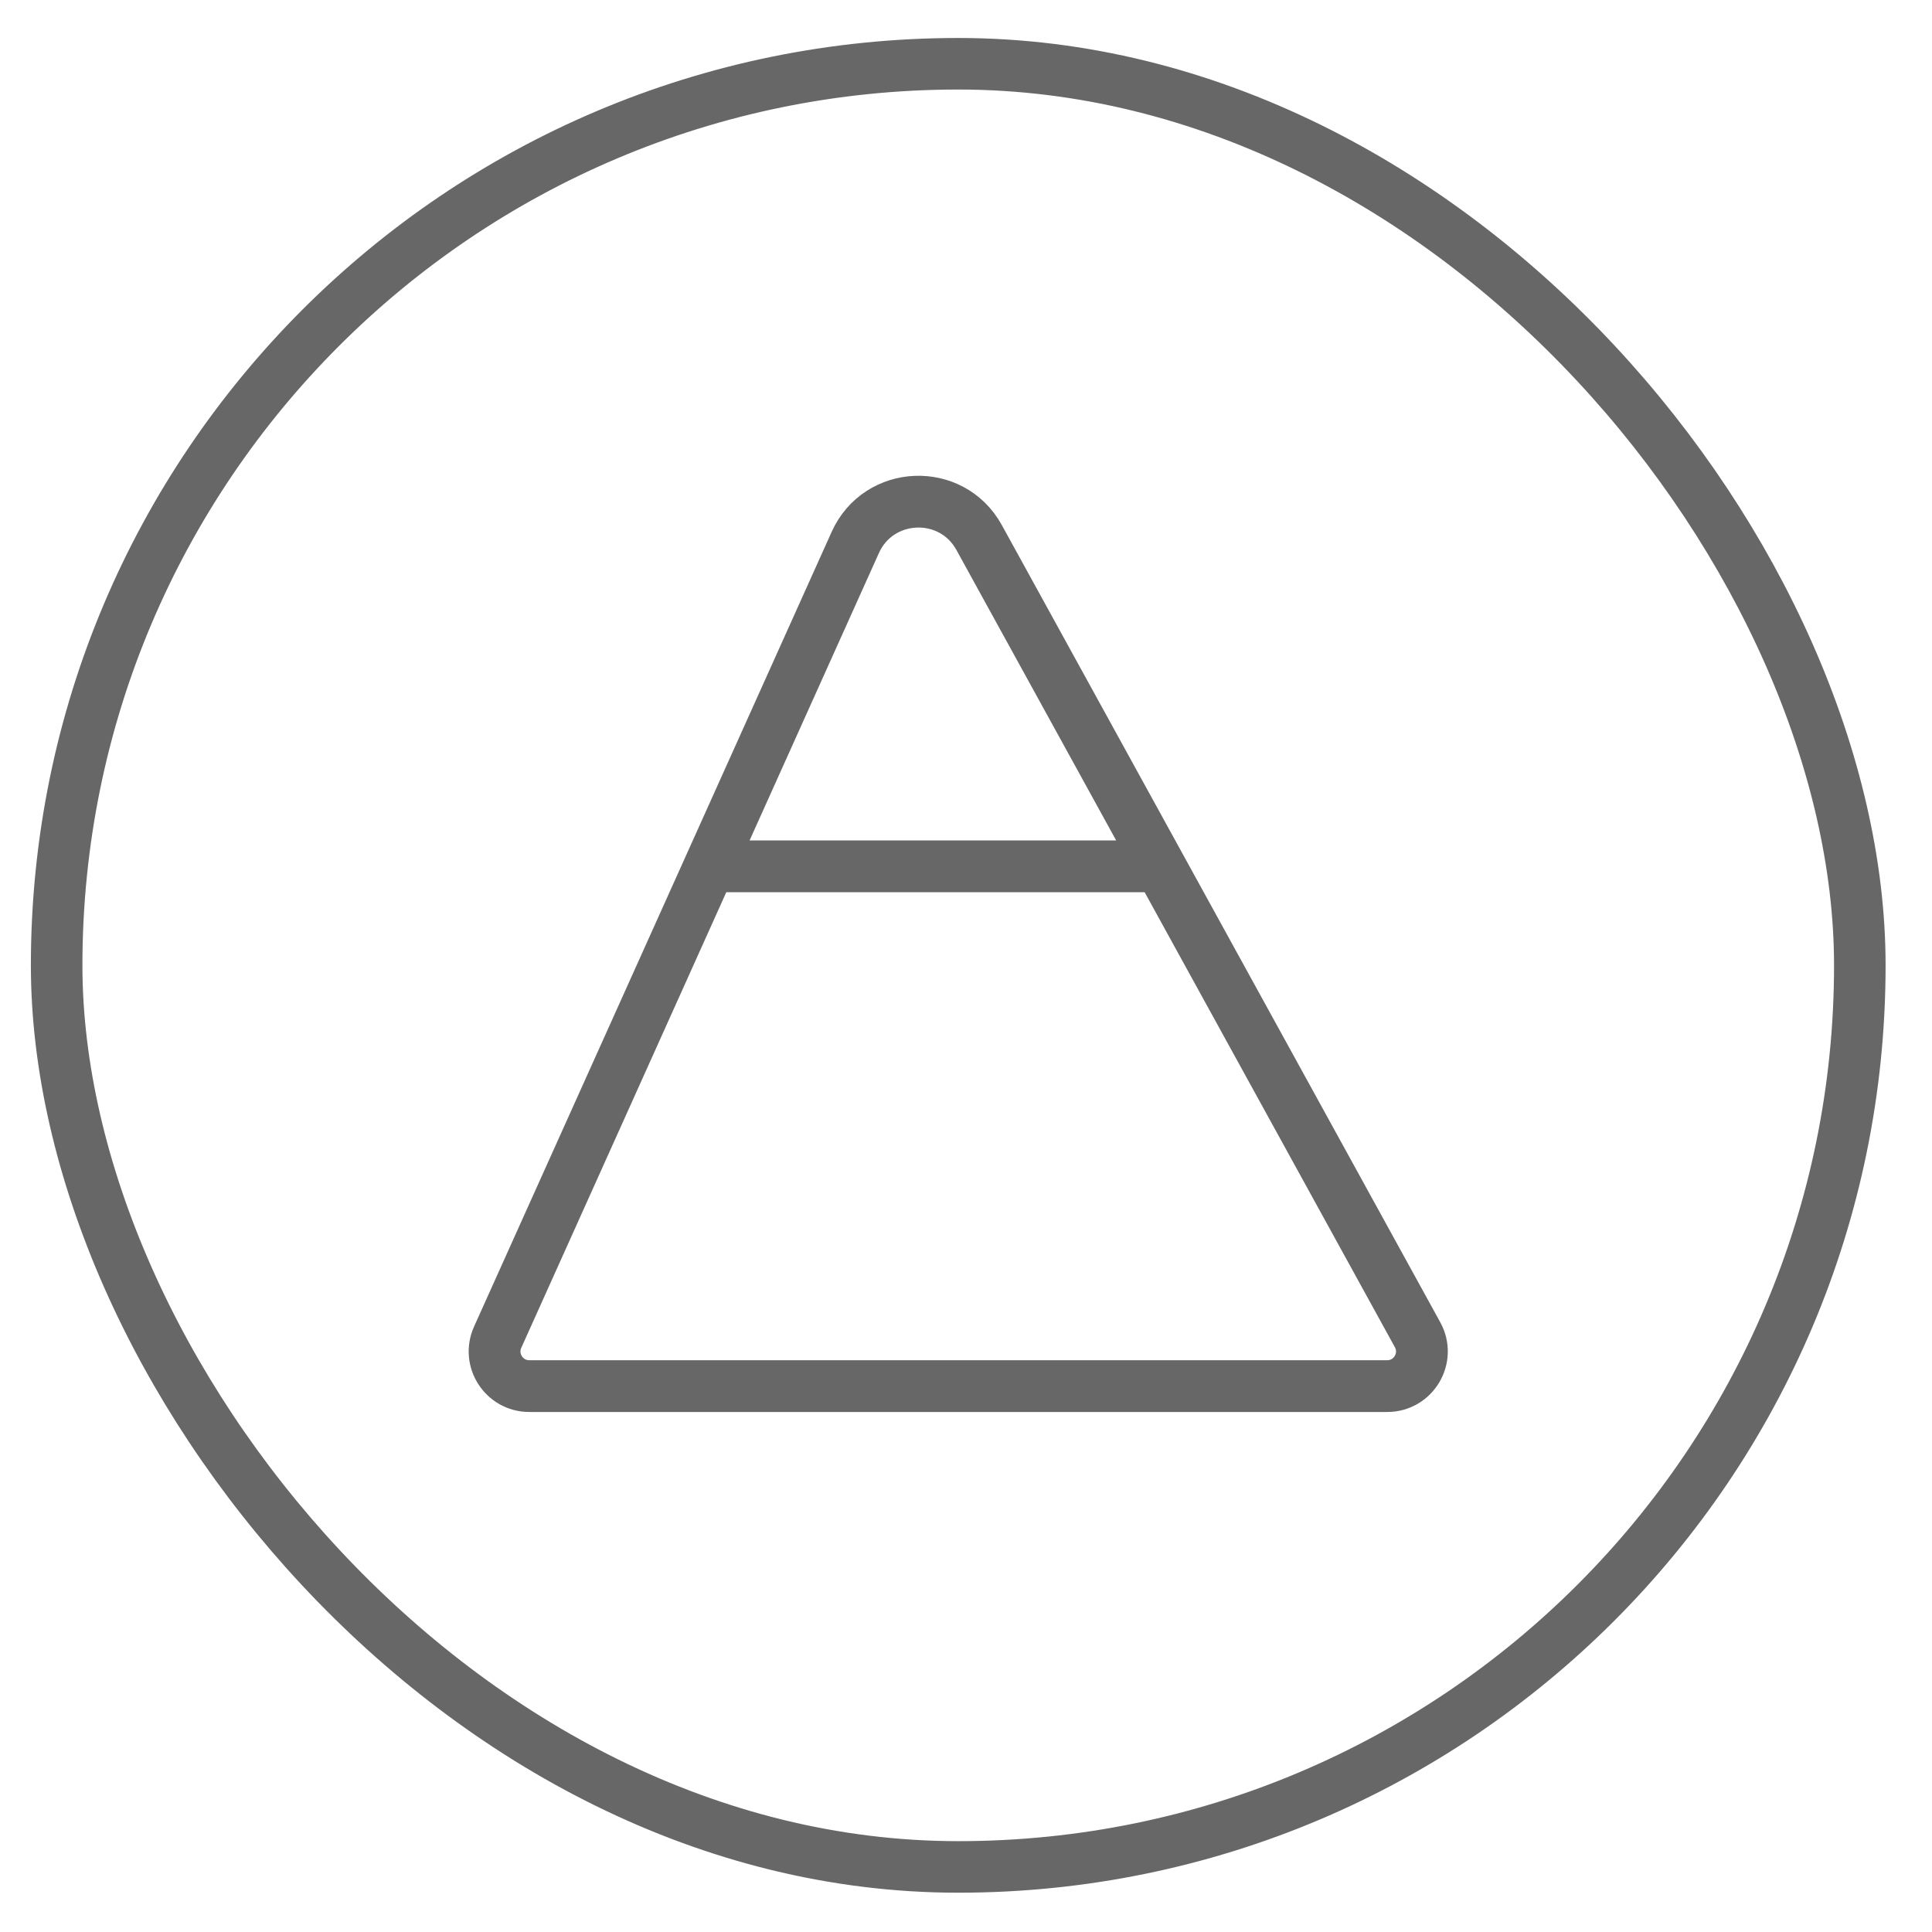
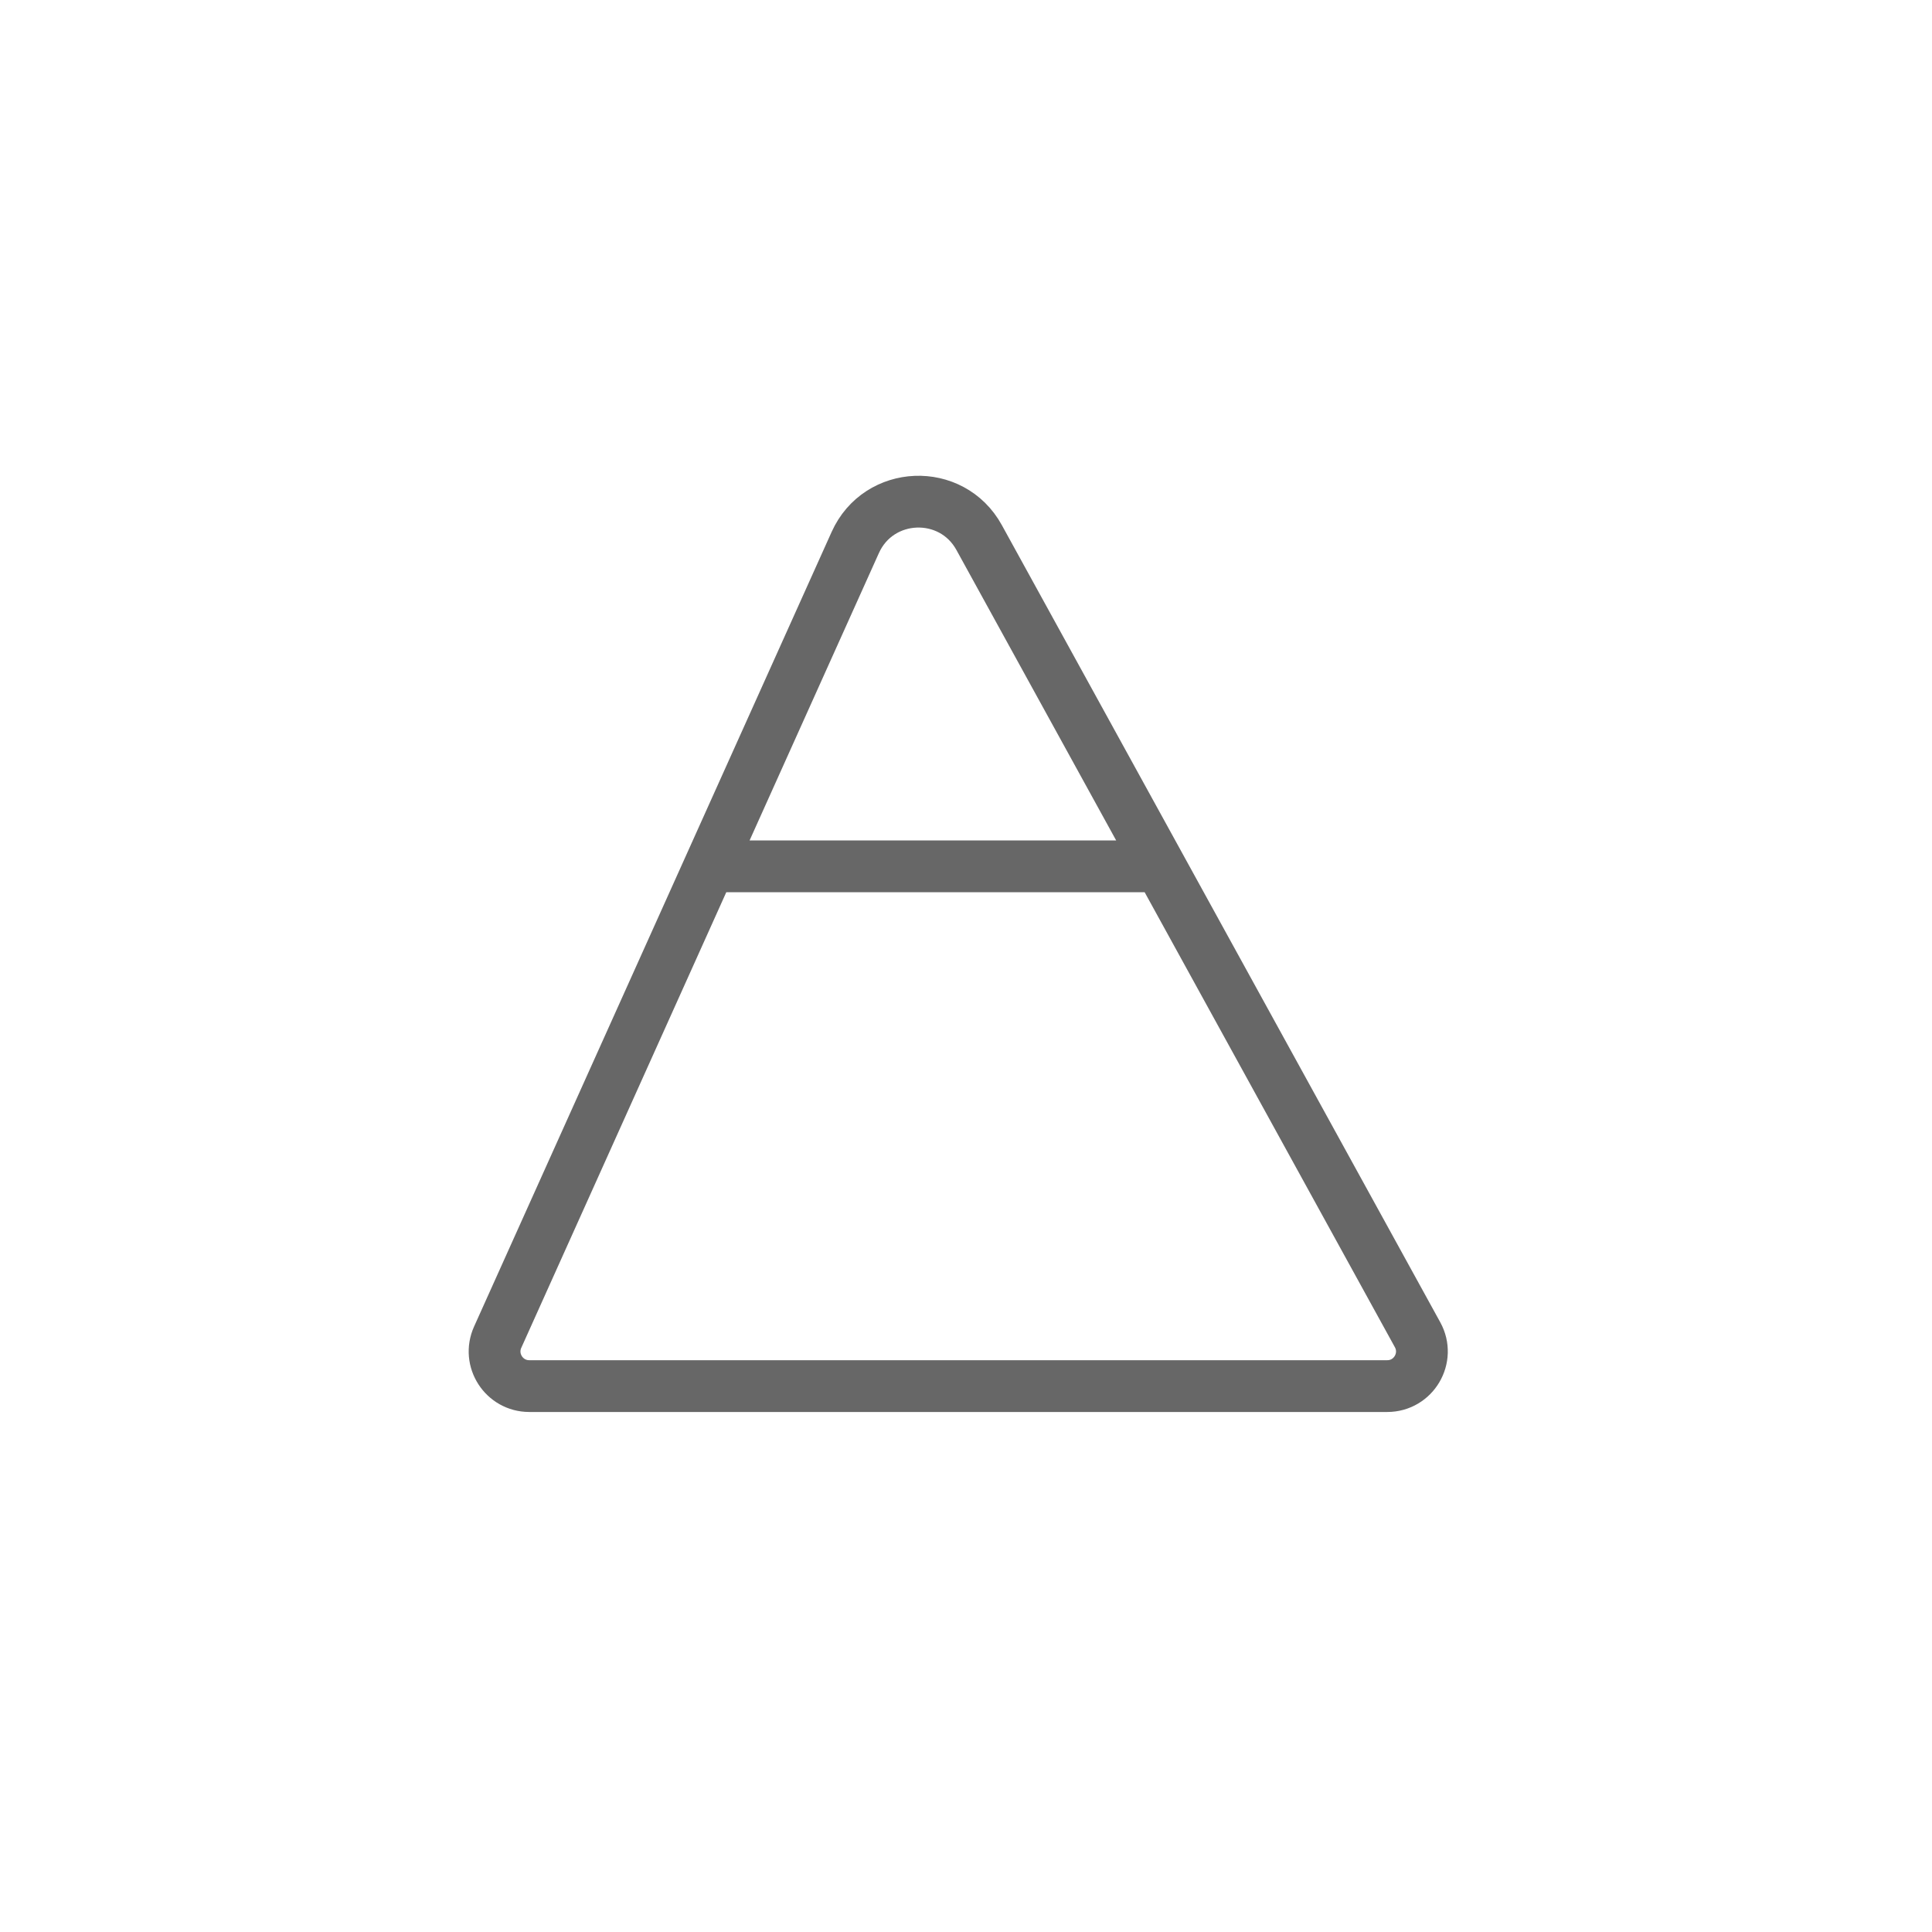
<svg xmlns="http://www.w3.org/2000/svg" fill="none" viewBox="0 0 25 25" height="25" width="25">
-   <rect stroke-width="0.667" stroke="#676767" rx="11.667" height="23.333" width="23.333" y="0.825" x="0.733" />
  <path stroke-width="0.67" stroke="#676767" d="M9.181 11.21H12.102H15.01M6.849 17.936H17.951C18.292 17.936 18.508 17.57 18.343 17.271L12.67 6.956C12.314 6.308 11.37 6.346 11.067 7.02L6.44 17.303C6.306 17.6 6.523 17.936 6.849 17.936Z" />
</svg>